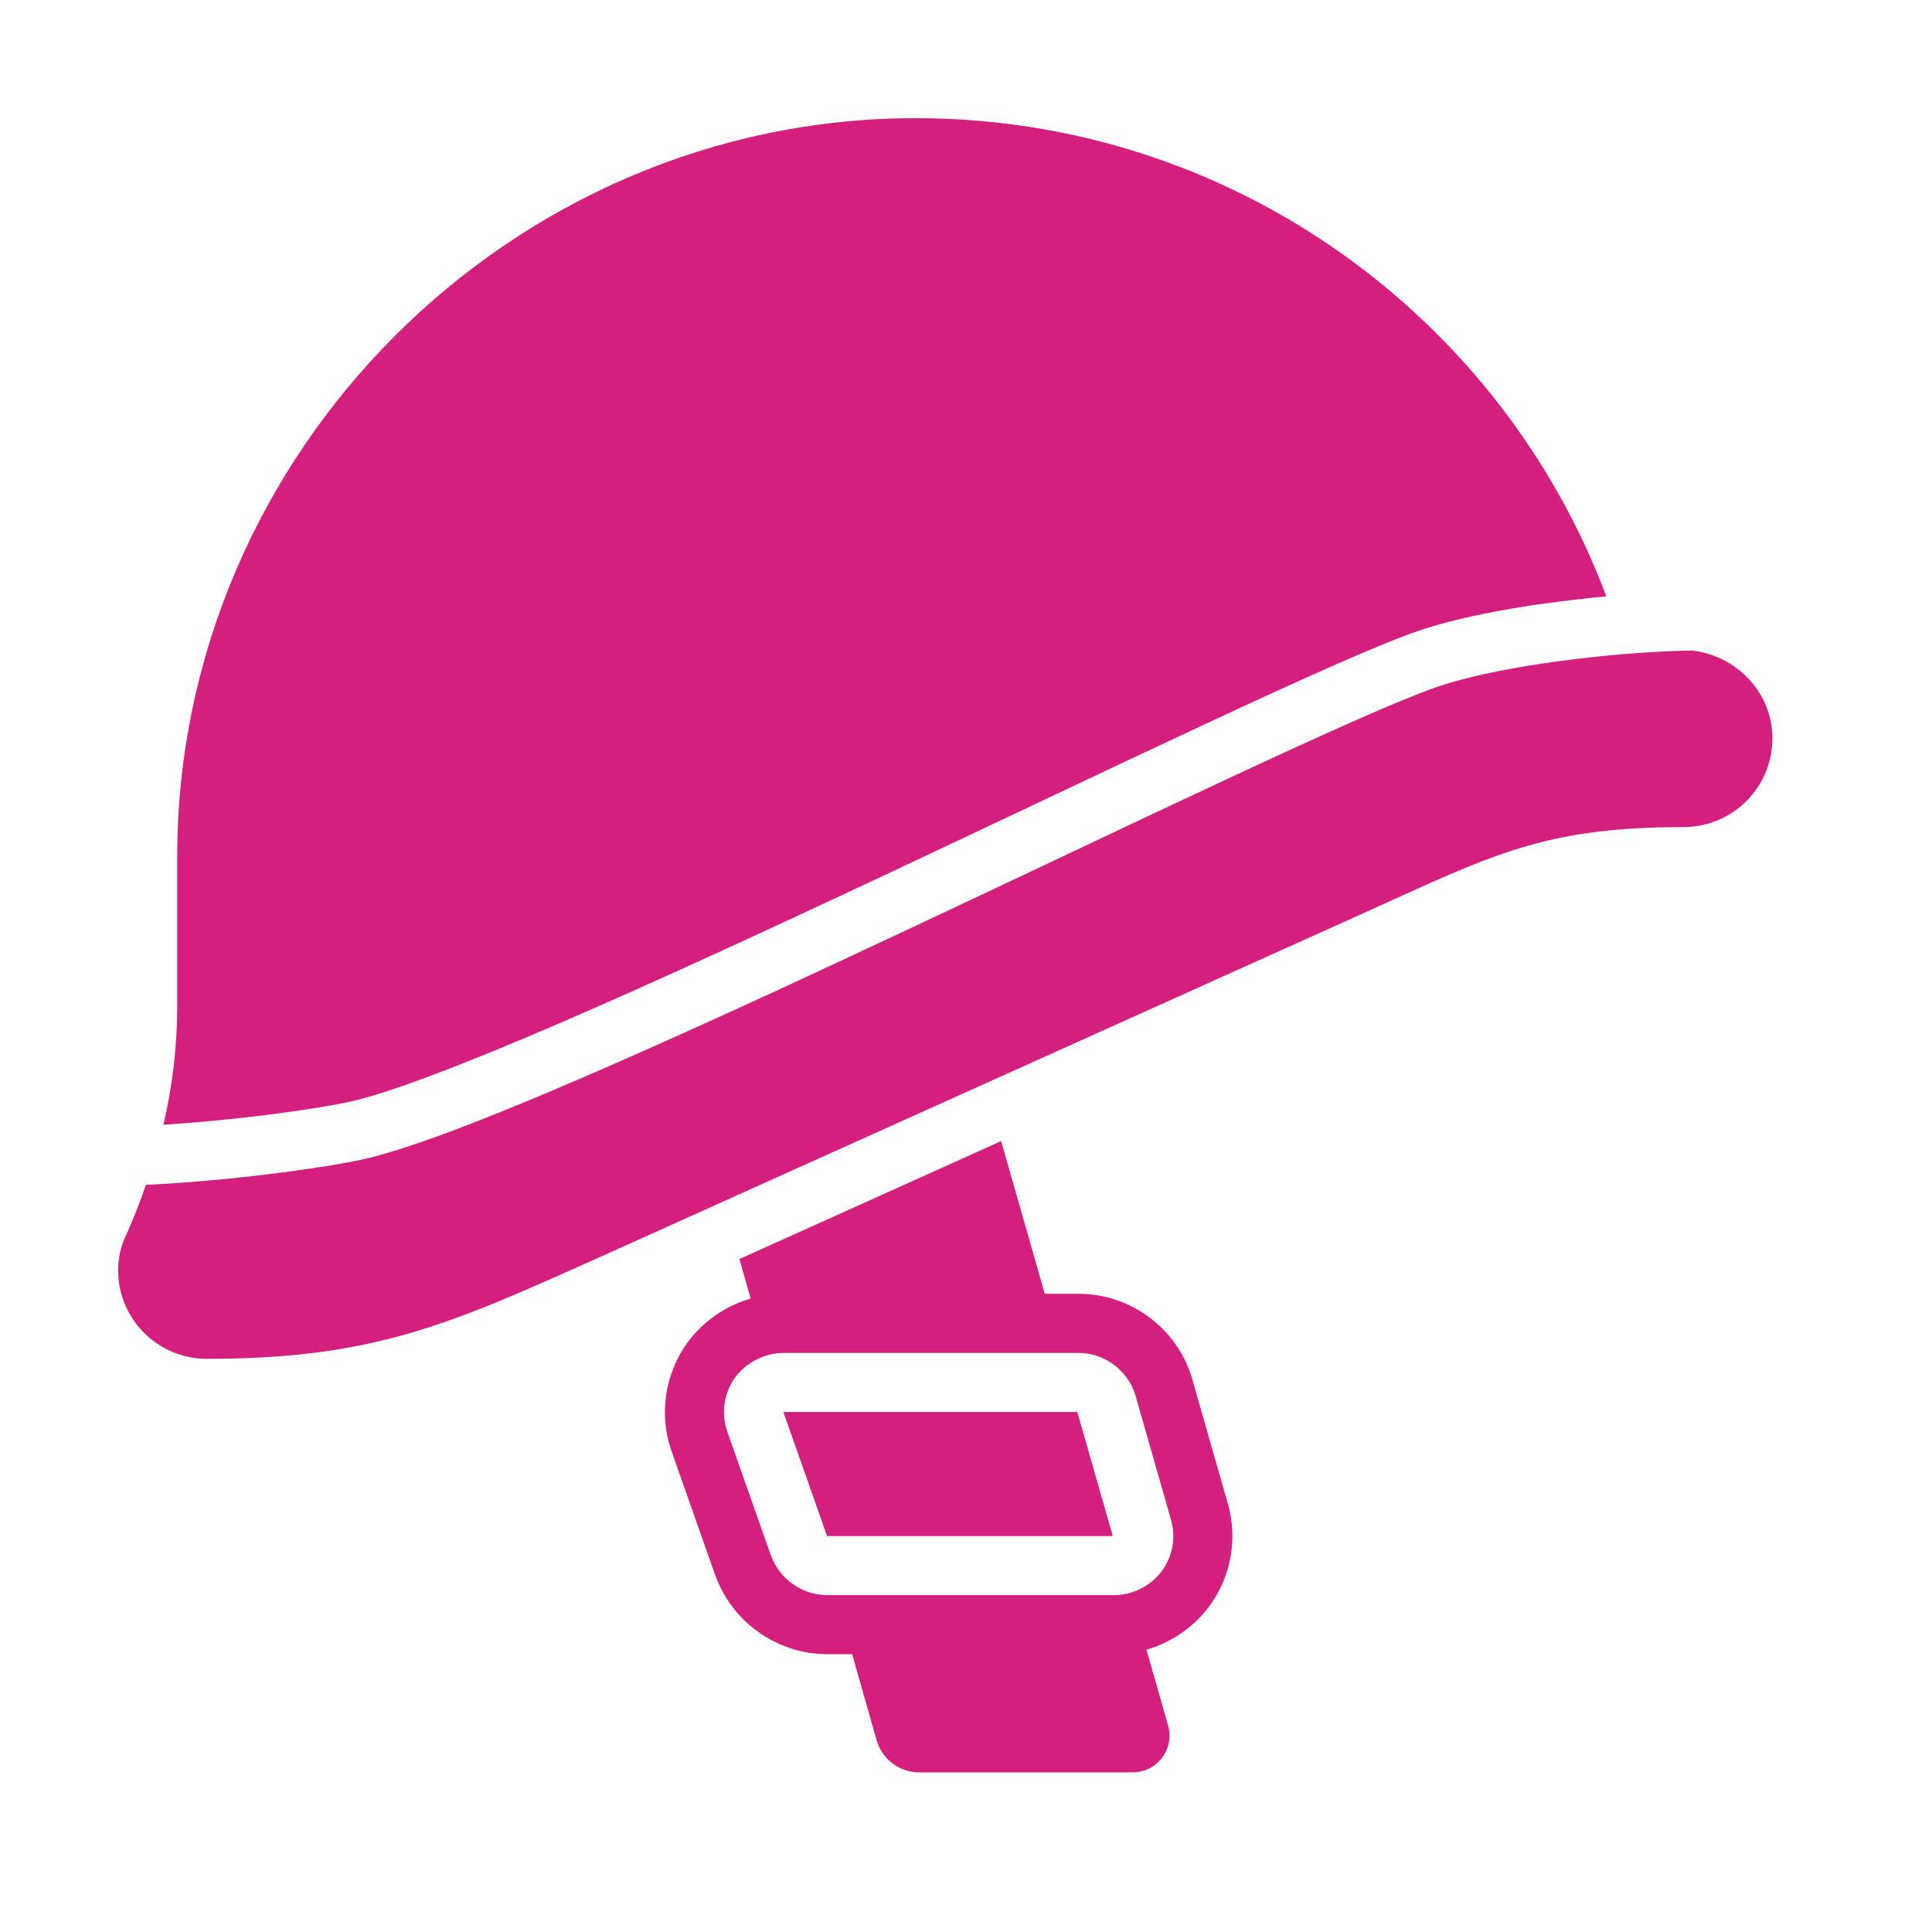
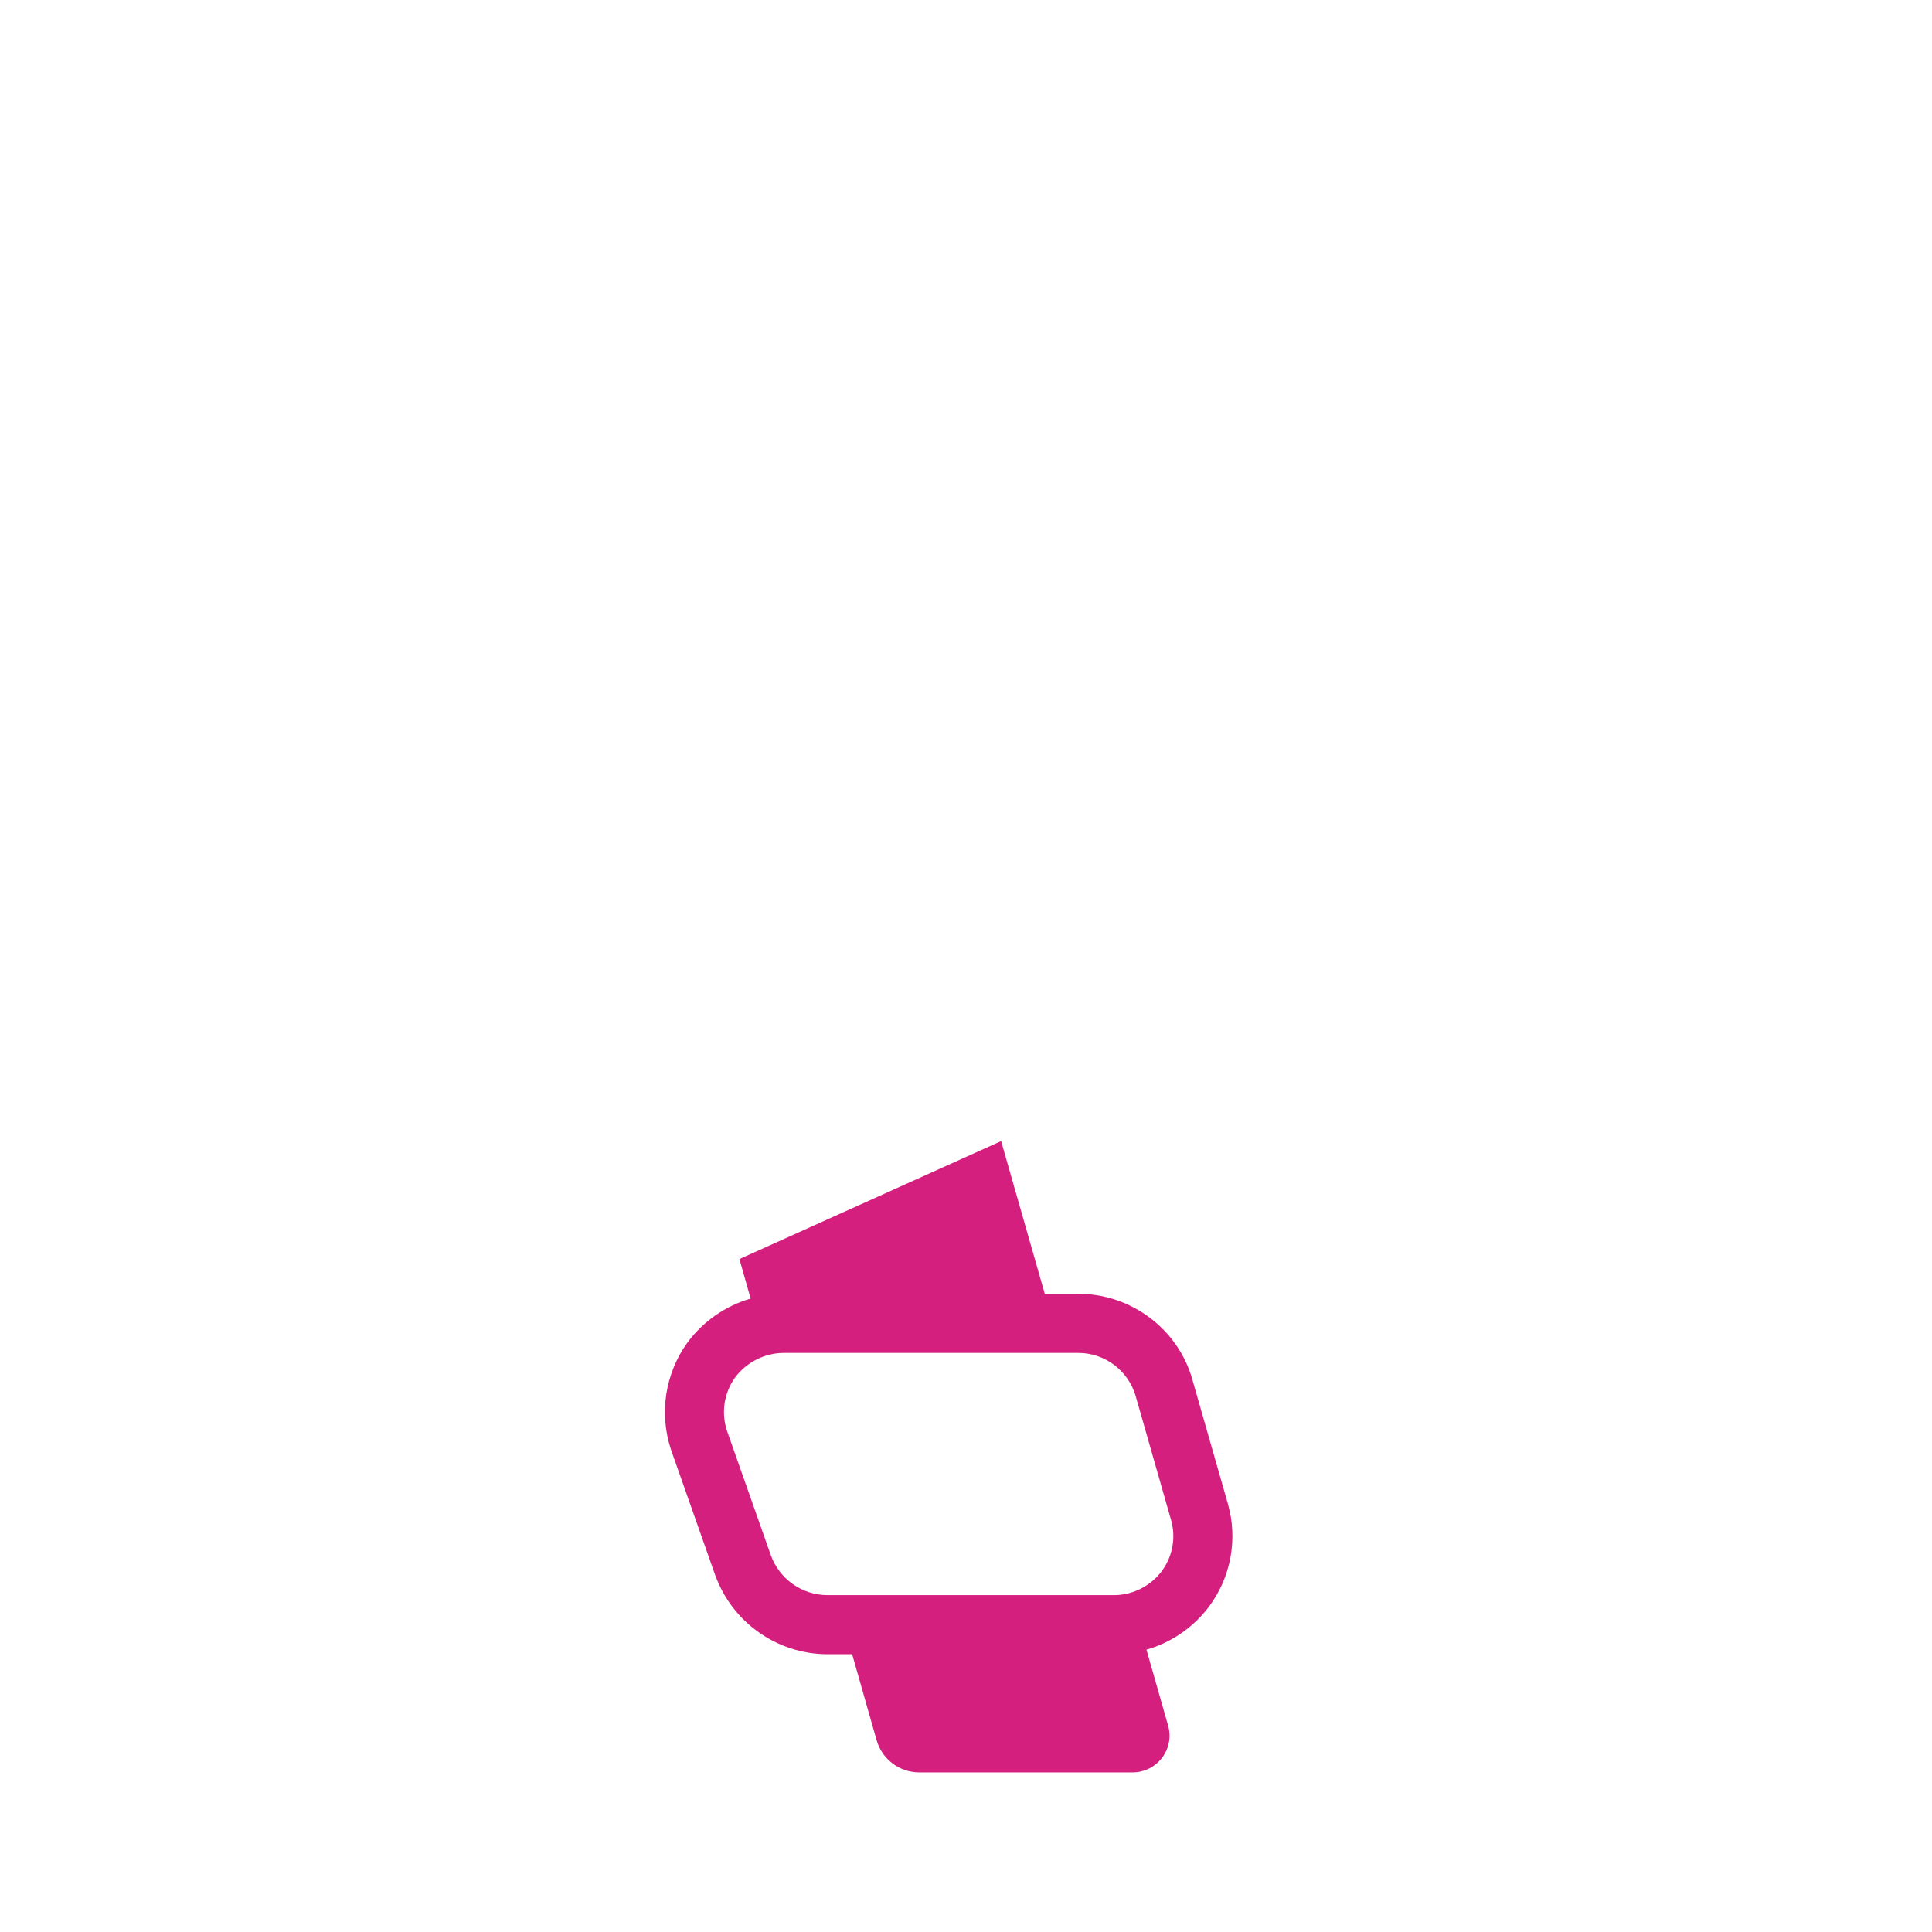
<svg xmlns="http://www.w3.org/2000/svg" width="44" height="44" viewBox="0 0 44 44" fill="none">
-   <path d="M40.364 16.765C40.339 15.739 39.525 14.924 38.525 14.814C37.806 14.832 37.087 14.879 36.372 14.954C35.005 15.096 33.622 15.336 32.72 15.647C31.893 15.932 30.204 16.689 28.033 17.701C26.808 18.272 25.449 18.915 24.026 19.588C22.936 20.103 21.81 20.636 20.678 21.167C18.072 22.392 15.446 23.604 13.228 24.559C11.035 25.504 9.169 26.229 8.118 26.435C6.821 26.689 4.838 26.915 3.324 26.984C3.188 27.378 3.035 27.765 2.865 28.148C2.744 28.39 2.69 28.659 2.69 28.955C2.697 29.485 2.913 29.992 3.291 30.365C3.669 30.737 4.178 30.946 4.709 30.946C8.494 30.946 10.224 30.171 13.598 28.657L13.804 28.565L30.892 20.869C31.184 20.738 31.457 20.613 31.718 20.494C34.139 19.397 35.37 18.837 38.332 18.837C39.476 18.837 40.391 17.909 40.364 16.765Z" fill="#D41F7F" />
-   <path d="M36.233 13.616C36.349 13.603 36.466 13.592 36.583 13.581C34.192 7.217 28.05 2.691 20.854 2.691C11.637 2.691 4.036 10.32 4.036 19.51V22.954C4.033 23.85 3.927 24.743 3.721 25.615C5.074 25.531 6.735 25.334 7.858 25.115C8.742 24.941 10.471 24.281 12.695 23.324C14.892 22.378 17.501 21.171 20.106 19.95C21.23 19.422 22.354 18.889 23.443 18.375L23.445 18.374C24.873 17.698 26.24 17.053 27.465 16.482C29.612 15.481 31.372 14.689 32.281 14.375C33.331 14.012 34.835 13.762 36.233 13.616ZM25.343 34.983L24.535 32.157H17.84L18.836 34.983H25.343Z" fill="#D41F7F" />
  <path d="M23.794 29.466H24.568C25.755 29.466 26.826 30.263 27.153 31.41L27.959 34.229C28.077 34.632 28.099 35.056 28.023 35.468C27.948 35.881 27.776 36.27 27.523 36.604C27.167 37.072 26.667 37.411 26.11 37.57L26.6 39.288C26.761 39.826 26.357 40.365 25.792 40.365H20.935C20.717 40.365 20.504 40.294 20.33 40.163C20.155 40.032 20.027 39.848 19.966 39.638L19.407 37.674H18.836C18.283 37.671 17.744 37.499 17.291 37.182C16.837 36.865 16.491 36.417 16.299 35.899L16.293 35.886L15.287 33.032L15.281 33.014C15.147 32.608 15.11 32.177 15.174 31.754C15.239 31.331 15.402 30.93 15.651 30.583C16.008 30.097 16.516 29.742 17.095 29.574L16.84 28.674L22.8 25.988L23.794 29.466ZM25.375 36.328H25.398C25.603 36.323 25.803 36.272 25.986 36.178C26.168 36.085 26.327 35.953 26.452 35.79C26.578 35.623 26.663 35.429 26.7 35.224C26.738 35.018 26.726 34.806 26.667 34.606L25.86 31.78C25.776 31.502 25.605 31.259 25.373 31.084C25.14 30.91 24.858 30.814 24.568 30.812H17.84C17.625 30.814 17.414 30.867 17.223 30.965C17.031 31.063 16.865 31.204 16.737 31.377C16.613 31.552 16.532 31.755 16.501 31.968C16.471 32.181 16.492 32.398 16.562 32.601L17.558 35.427C17.654 35.689 17.828 35.916 18.056 36.077C18.285 36.238 18.557 36.326 18.836 36.328H25.375Z" fill="#D41F7F" />
</svg>